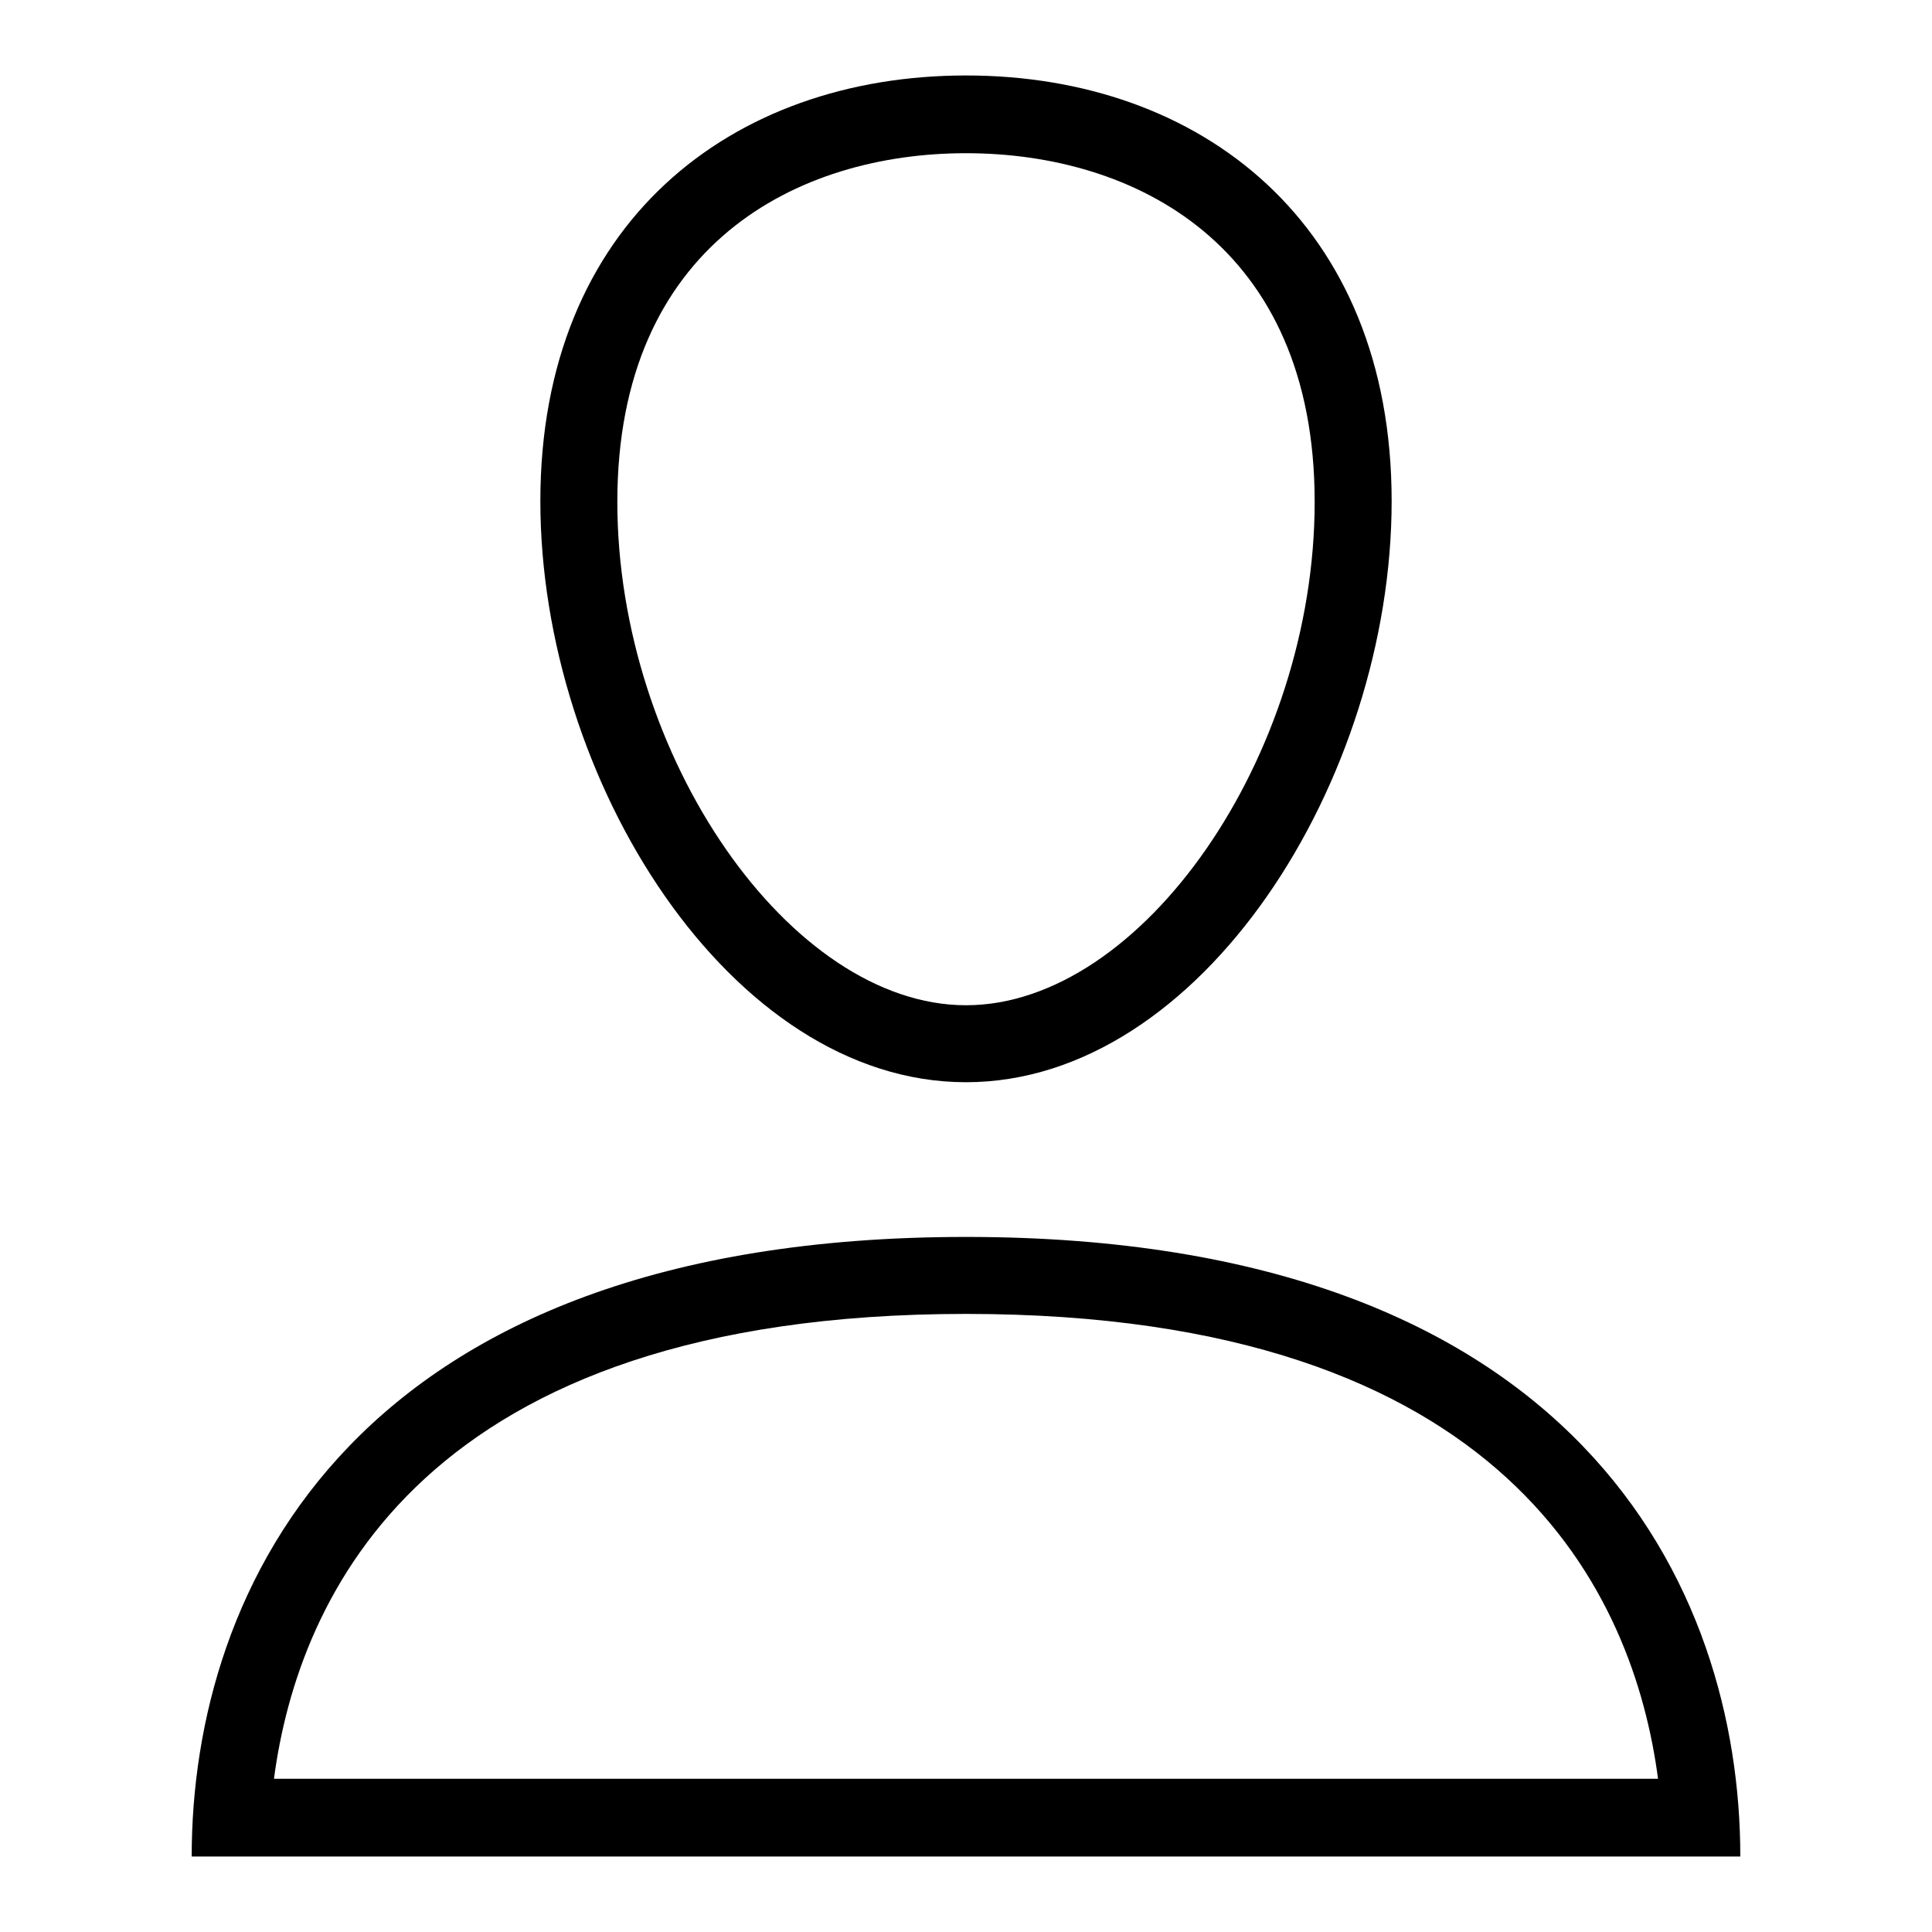
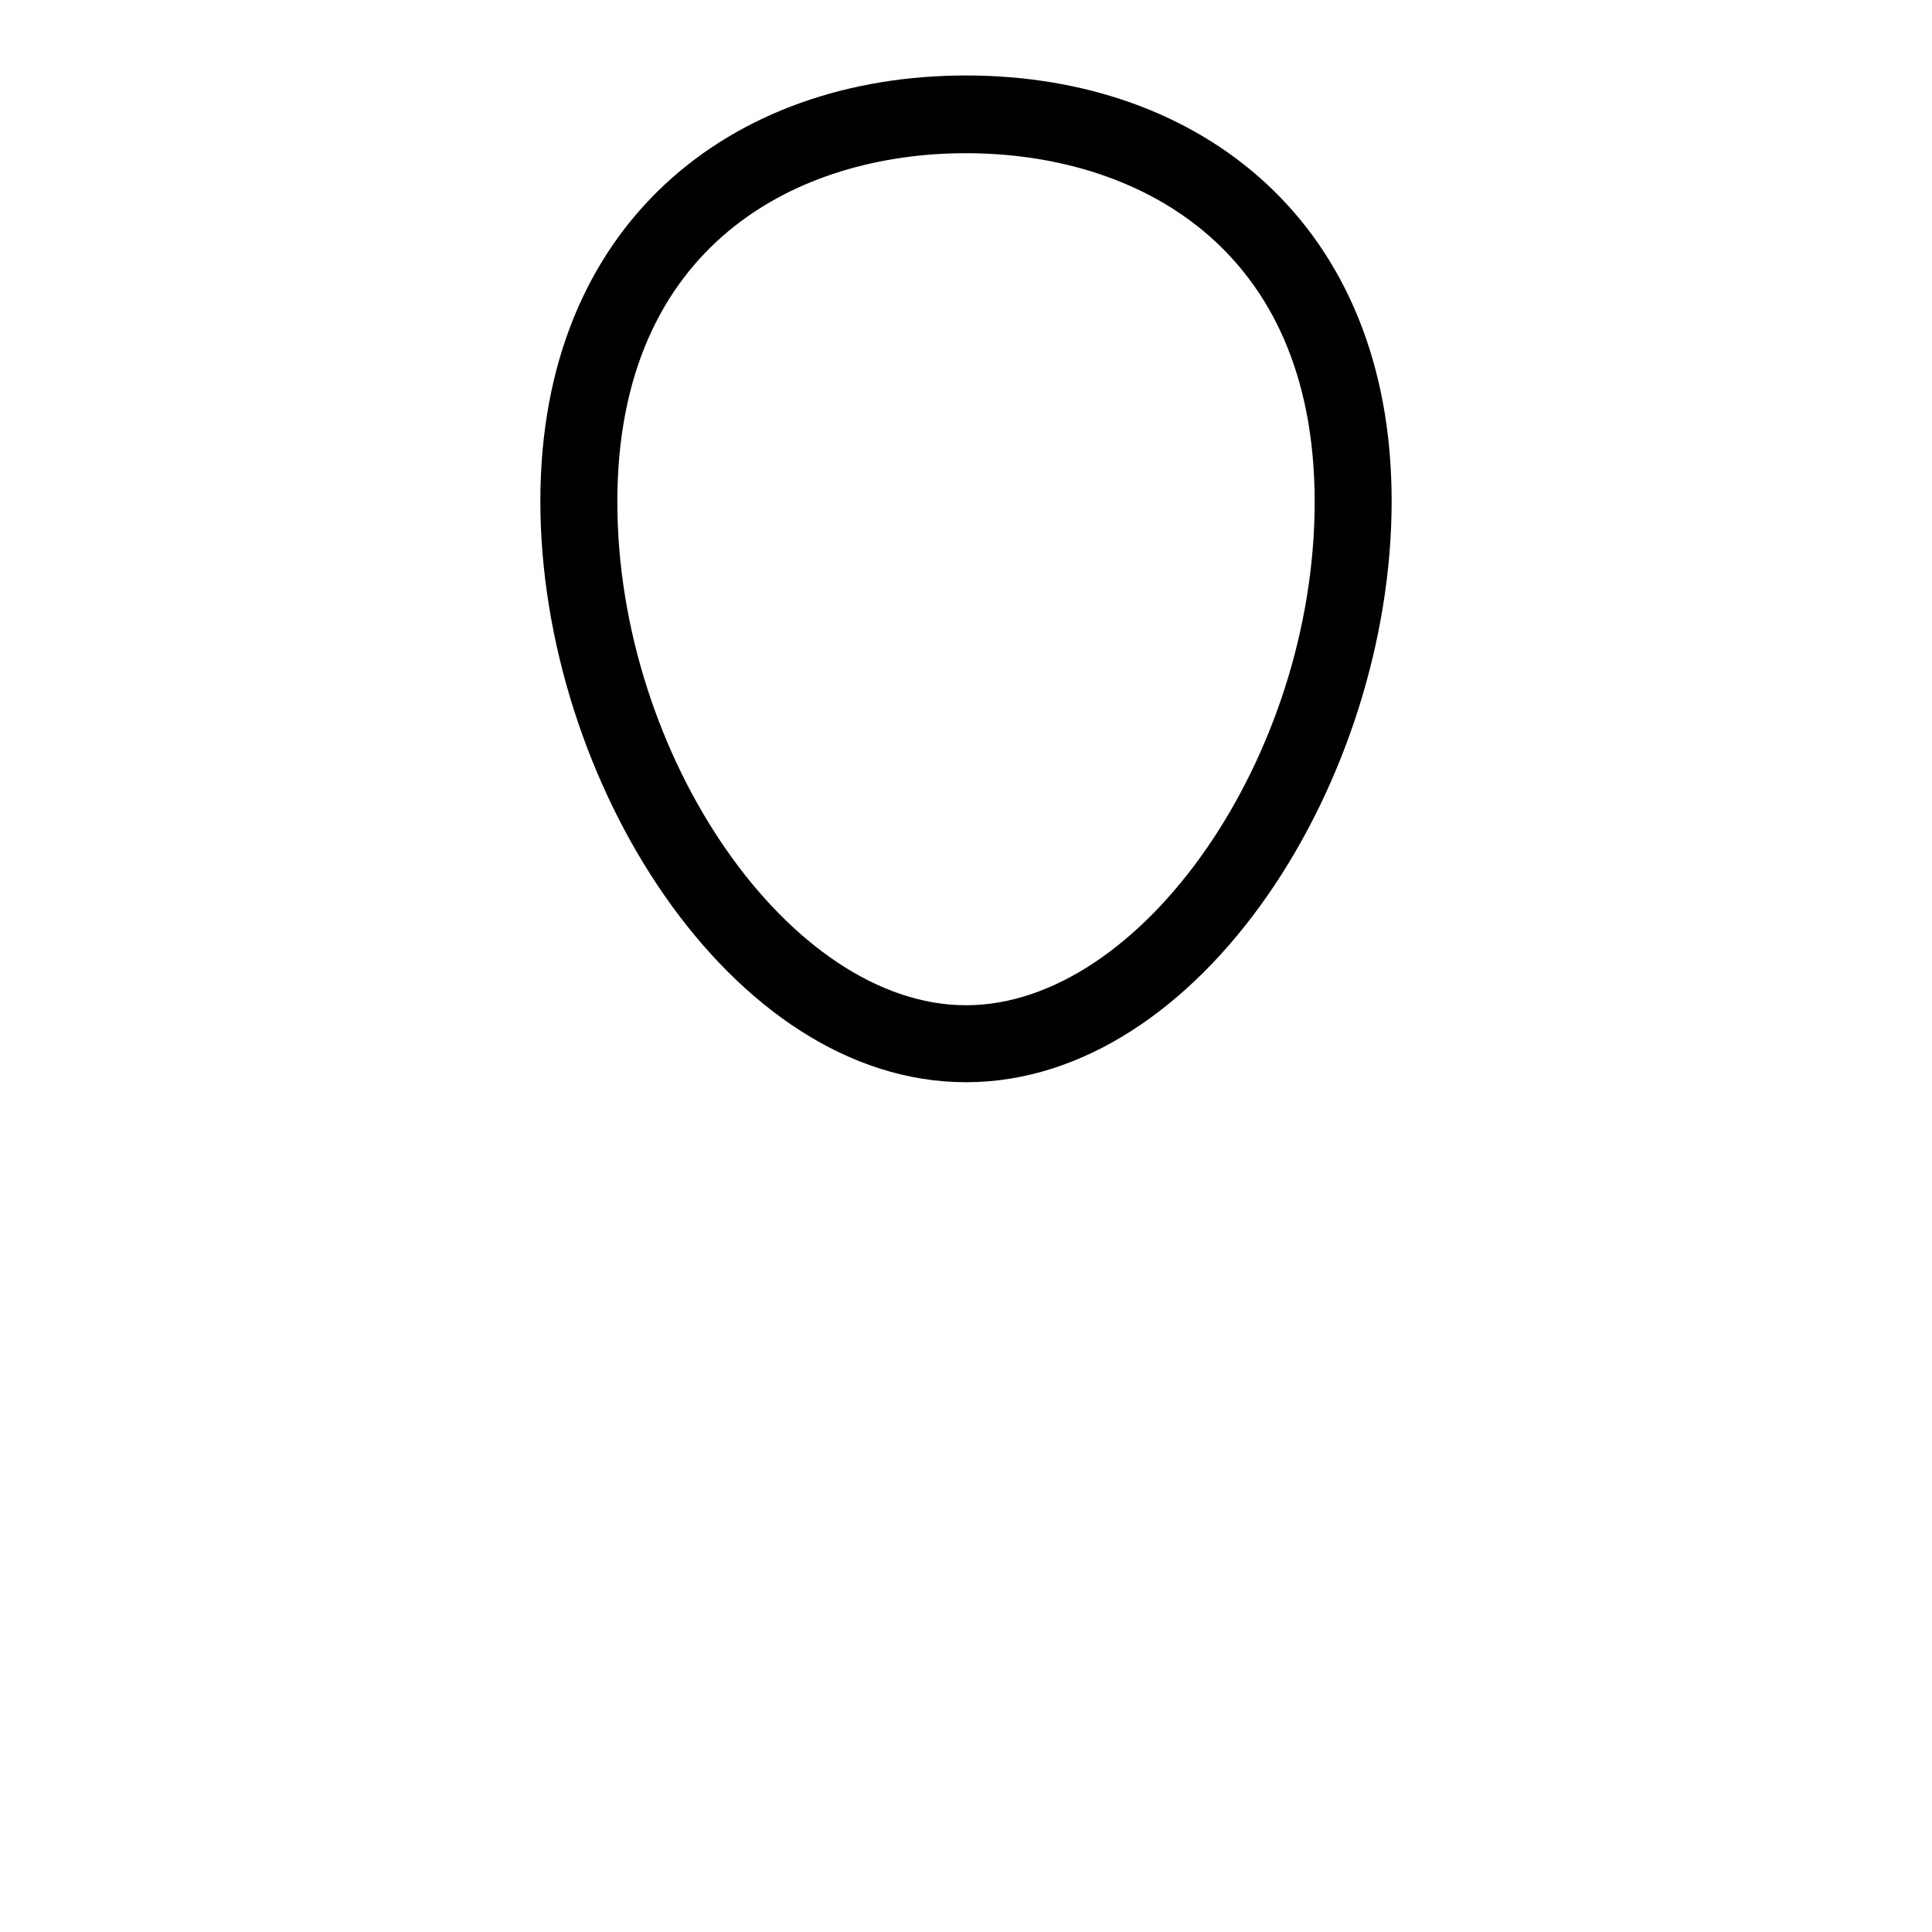
<svg xmlns="http://www.w3.org/2000/svg" version="1.1" x="0px" y="0px" viewBox="0 0 256 256" enable-background="new 0 0 256 256" xml:space="preserve">
  <g>
    <g>
-       <path fill="#000000" d="M128,163.9c-81.2,0-102.6,46.6-102.6,82.1H128h102.6C230.6,210.5,209.2,163.9,128,163.9z M36.3,235.7c3.2-24.1,19.7-61.6,91.7-61.6c72,0,88.5,37.4,91.7,61.6H128H36.3z" />
      <path fill="#000000" d="M128,143.4c31.2,0,56.4-40.1,56.4-77c0-36.8-25.3-56.4-56.4-56.4S71.6,29.6,71.6,66.4C71.6,103.3,96.8,143.4,128,143.4z M128,20.3c22.3,0,46.2,12.1,46.2,46.2c0,33.7-22.9,66.7-46.2,66.7c-23.3,0-46.2-33-46.2-66.7C81.8,32.4,105.7,20.3,128,20.3z" />
    </g>
  </g>
</svg>